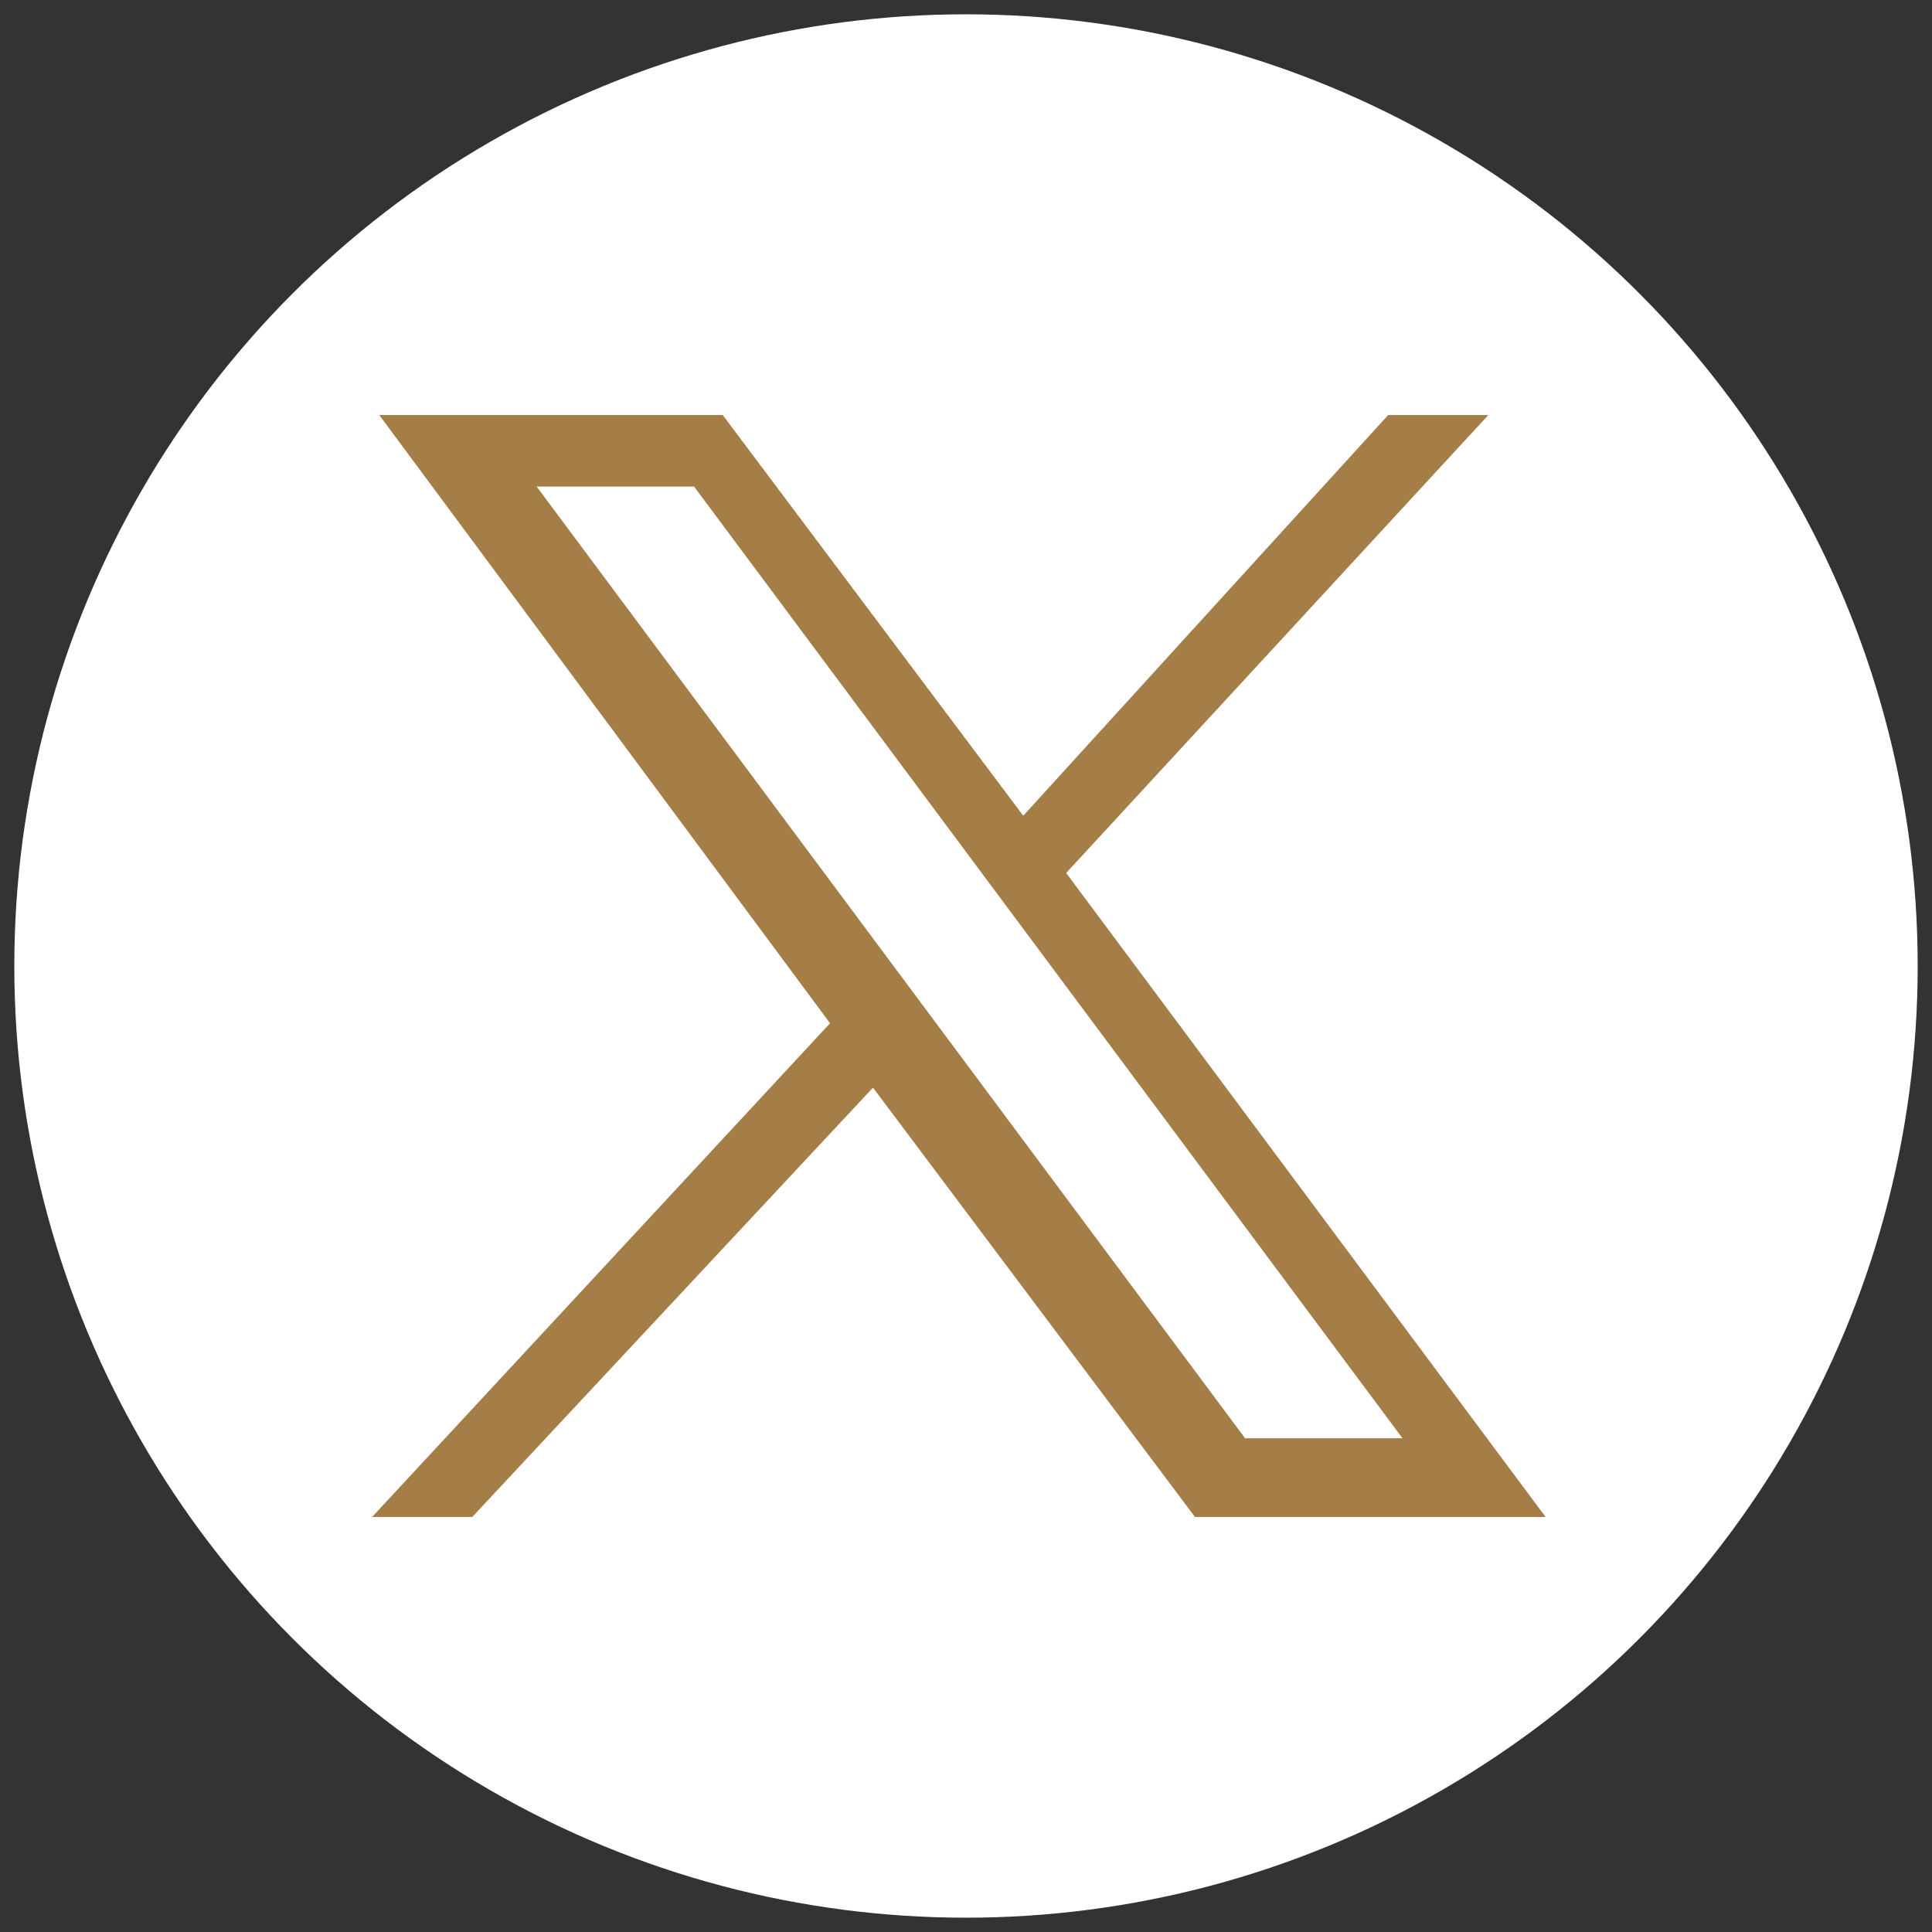
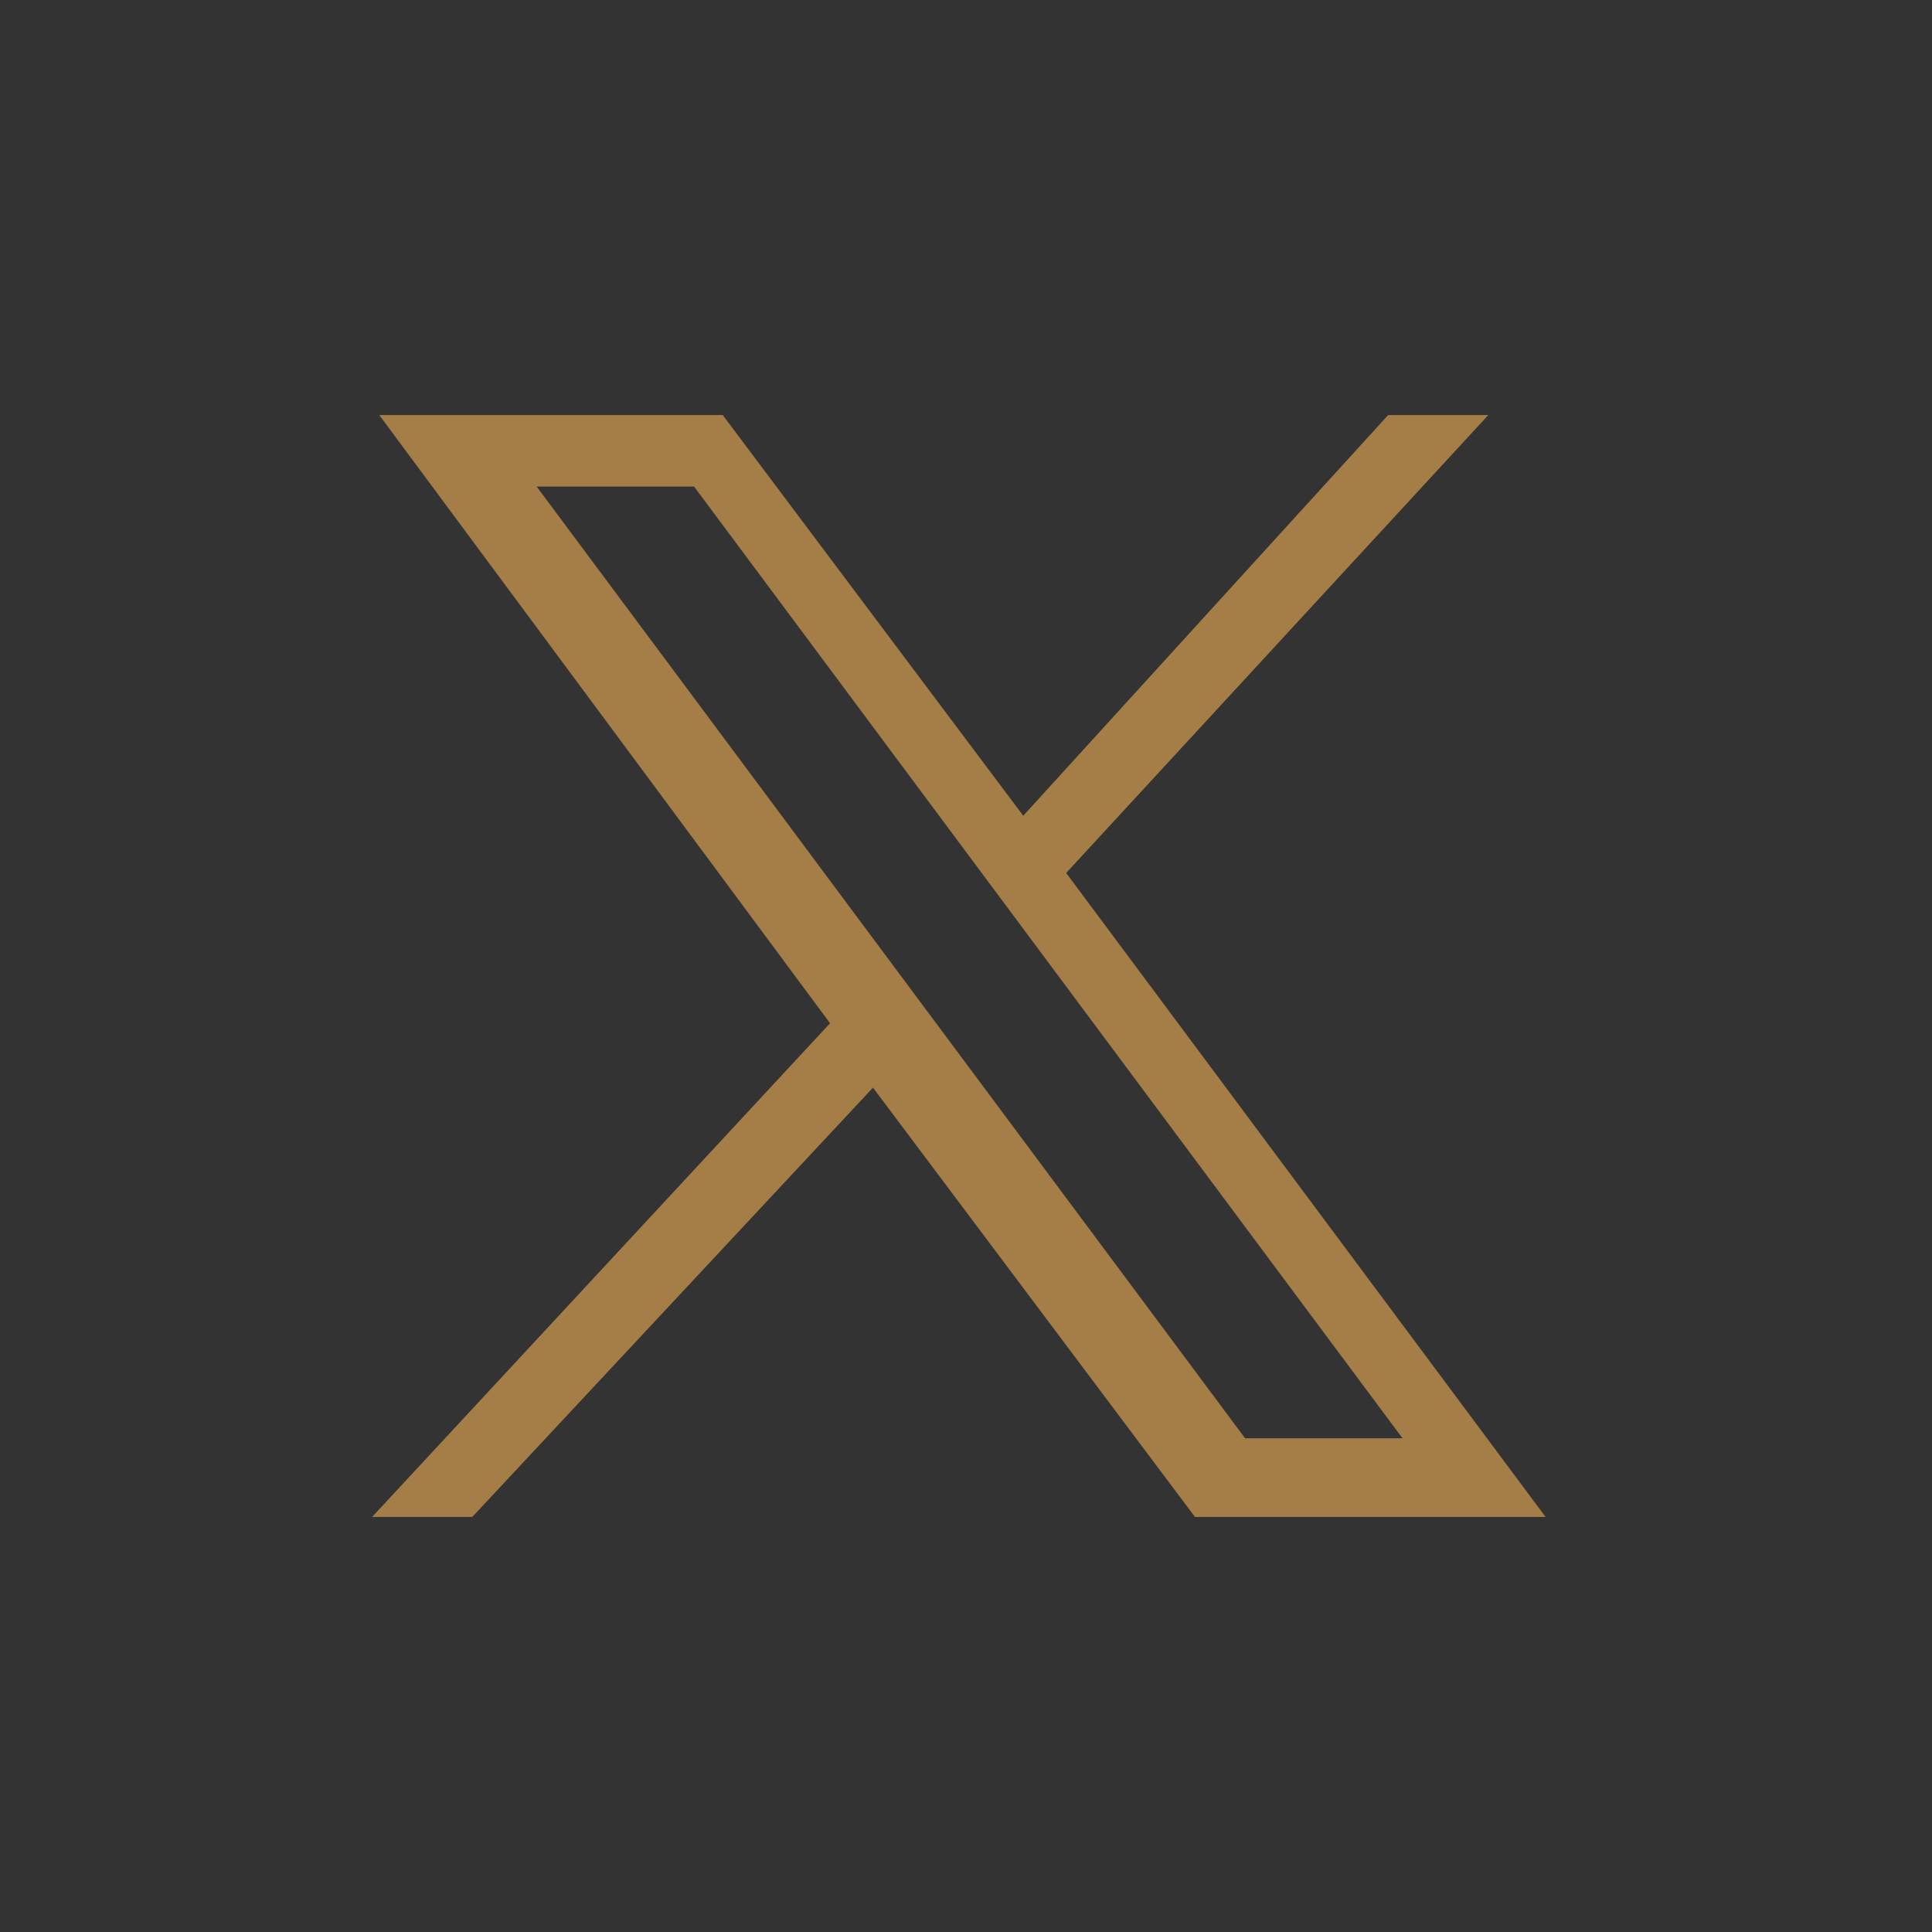
<svg xmlns="http://www.w3.org/2000/svg" id="Layer_1" version="1.1" viewBox="0 0 27 27" width="27" height="27" x="0" y="0">
  <rect x="0" y="0" width="27" height="27" fill="#333333" stroke="none" />
  <defs>
    <style>
      .st0 {
        fill: #fff;
      }

      .st1 {
        fill: #a57d46;
      }
    </style>
  </defs>
-   <circle class="st0" cx="13.5" cy="13.5" r="13.3" />
  <g id="layer1">
    <path id="path1009" class="st1" d="M5.3,5.8l6.3,8.5-6.4,6.9h1.4l5.6-6,4.5,6h4.9l-6.7-9,5.9-6.4h-1.4l-5.1,5.6-4.2-5.6s-4.8,0-4.8,0ZM7.5,6.8h2.2l9.9,13.3h-2.2L7.5,6.8Z" />
  </g>
</svg>